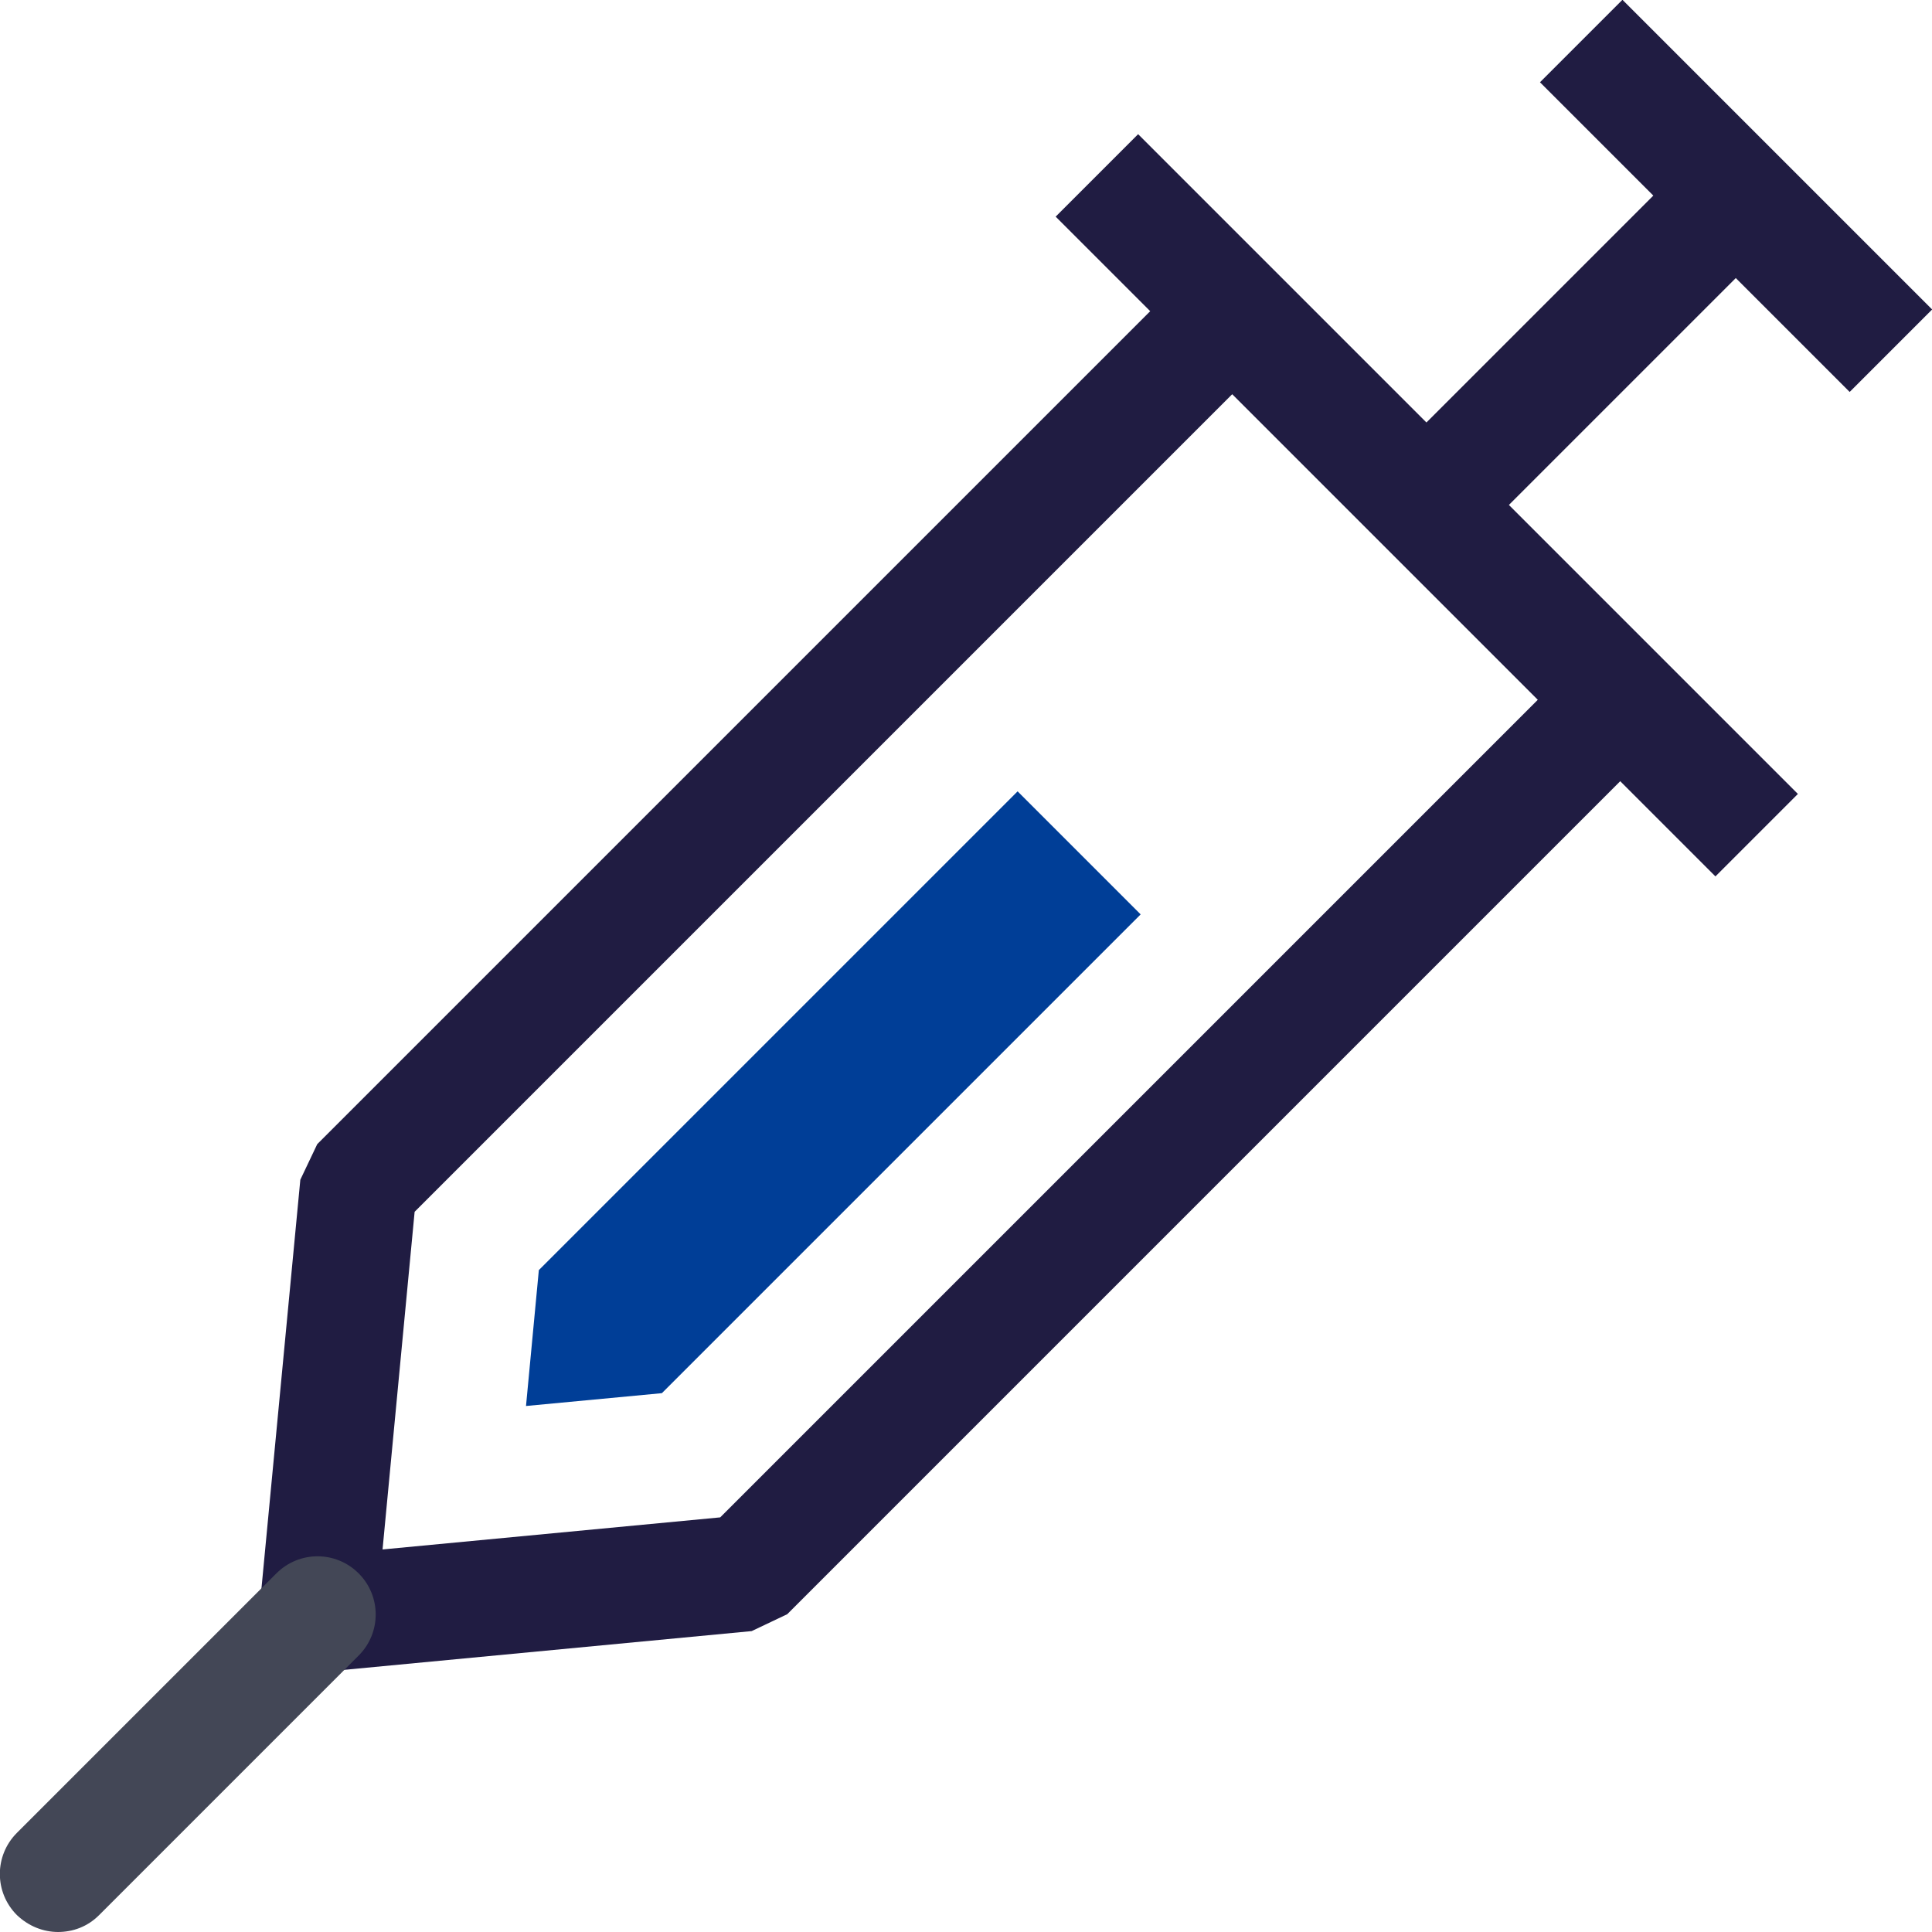
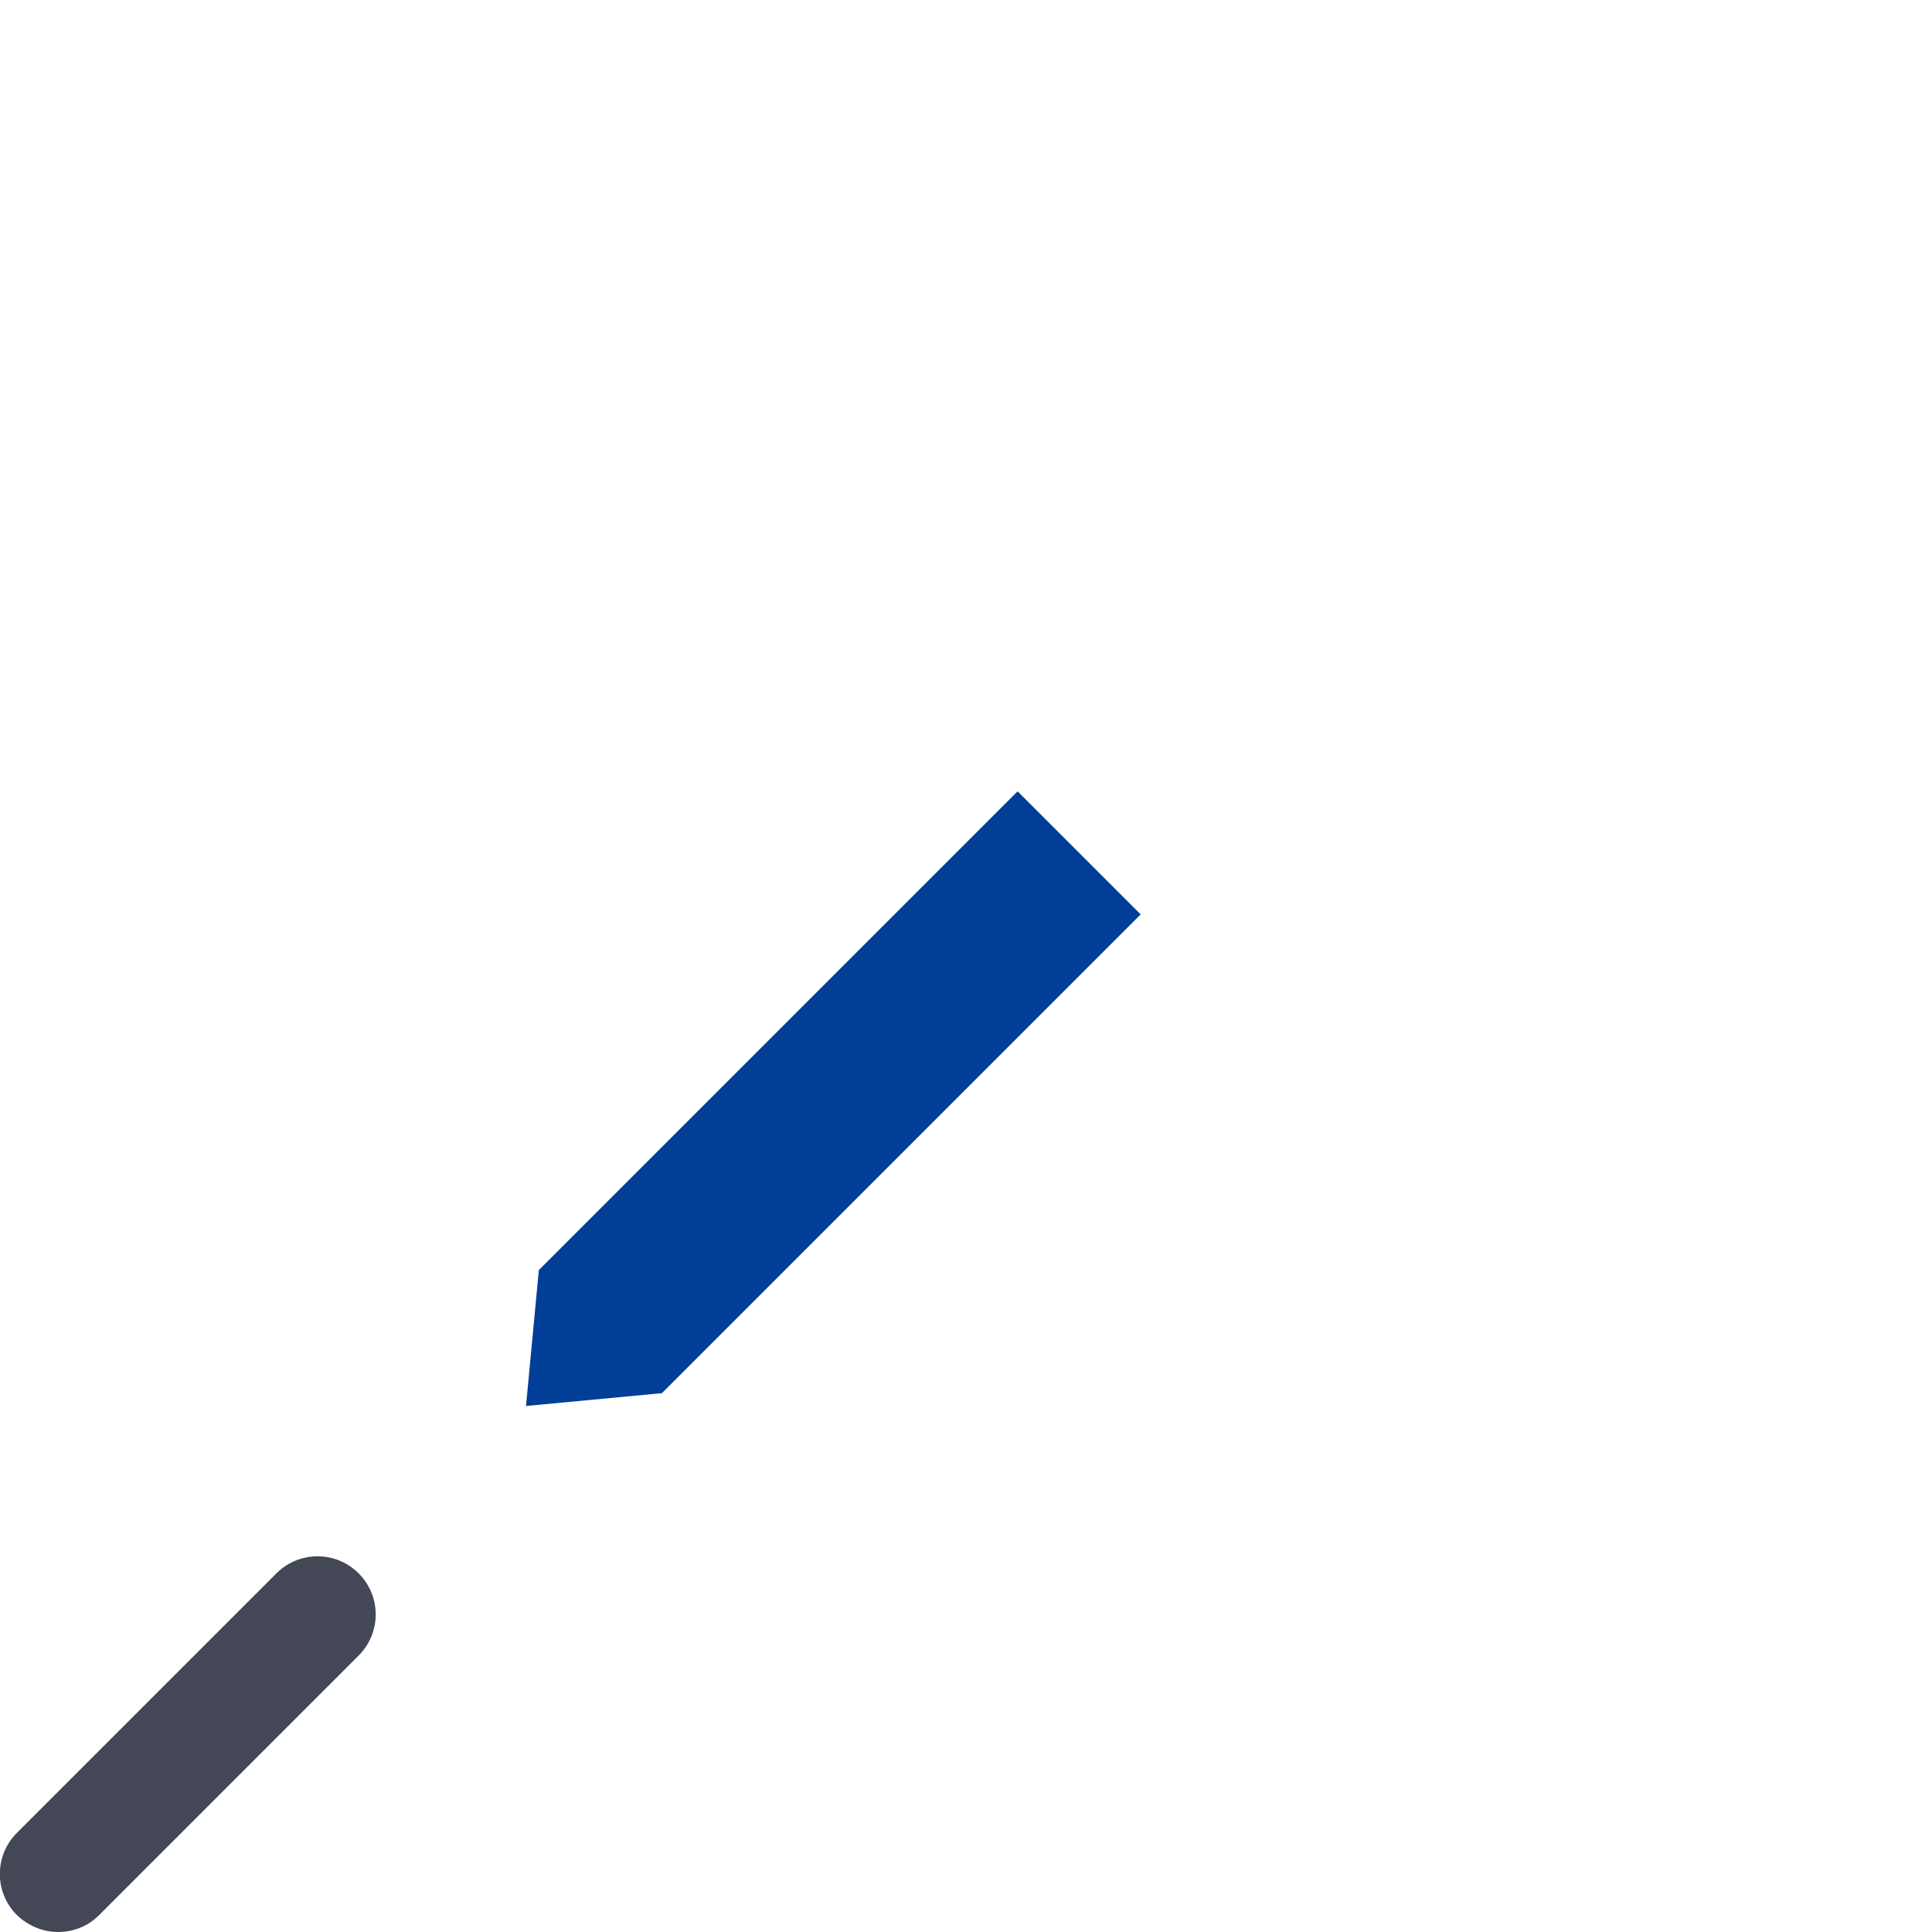
<svg xmlns="http://www.w3.org/2000/svg" viewBox="0 0 33.13 33.13">
  <defs>
    <style>
      .cls-1 {
        fill: #003e97;
        mix-blend-mode: darken;
      }

      .cls-1, .cls-2, .cls-3, .cls-4, .cls-5 {
        stroke-width: 0px;
      }

      .cls-6 {
        isolation: isolate;
      }

      .cls-2 {
        fill: none;
      }

      .cls-3 {
        fill: #201c42;
      }

      .cls-4 {
        fill: #434756;
      }

      .cls-5 {
        fill: #fff;
      }
    </style>
  </defs>
  <g class="cls-6">
    <g id="_레이어_2" data-name="레이어 2">
      <g id="icons">
        <g>
          <polygon class="cls-2" points="12.8 26.98 5.45 27.68 6.15 20.32 21.13 5.34 27.79 11.99 12.8 26.98" />
-           <path class="cls-3" d="M5.54,28.68l-1.09-1.09.7-7.36.29-.61,14.98-14.98h1.41l6.65,6.65v1.41l-14.98,14.98-.61.29-7.36.7ZM7.11,20.78l-.55,5.79,5.79-.55,14.02-14.02-5.24-5.24-14.02,14.02Z" />
        </g>
        <polygon class="cls-1" points="9.24 21.78 17.45 13.57 19.56 15.68 11.35 23.89 9.02 24.11 9.24 21.78" />
        <g>
          <line class="cls-5" x1="24.46" y1="8.67" x2="29.77" y2="3.36" />
-           <rect class="cls-3" x="23.36" y="5.01" width="7.5" height="2" transform="translate(3.69 20.93) rotate(-45)" />
        </g>
        <g>
          <line class="cls-5" x1="32.42" y1="6.01" x2="27.11" y2=".71" />
-           <rect class="cls-3" x="28.77" y="-.39" width="2" height="7.51" transform="translate(6.34 22.03) rotate(-45)" />
        </g>
        <path class="cls-4" d="M1,33.13c-.26,0-.51-.1-.71-.29-.39-.39-.39-1.02,0-1.41l4.45-4.45c.39-.39,1.02-.39,1.41,0s.39,1.02,0,1.41l-4.45,4.45c-.2.2-.45.29-.71.29Z" />
        <g>
-           <line class="cls-5" x1="18.8" y1="3.01" x2="30.12" y2="14.32" />
-           <rect class="cls-3" x="23.46" y=".67" width="2" height="16" transform="translate(1.04 19.83) rotate(-45)" />
-         </g>
+           </g>
      </g>
    </g>
  </g>
</svg>